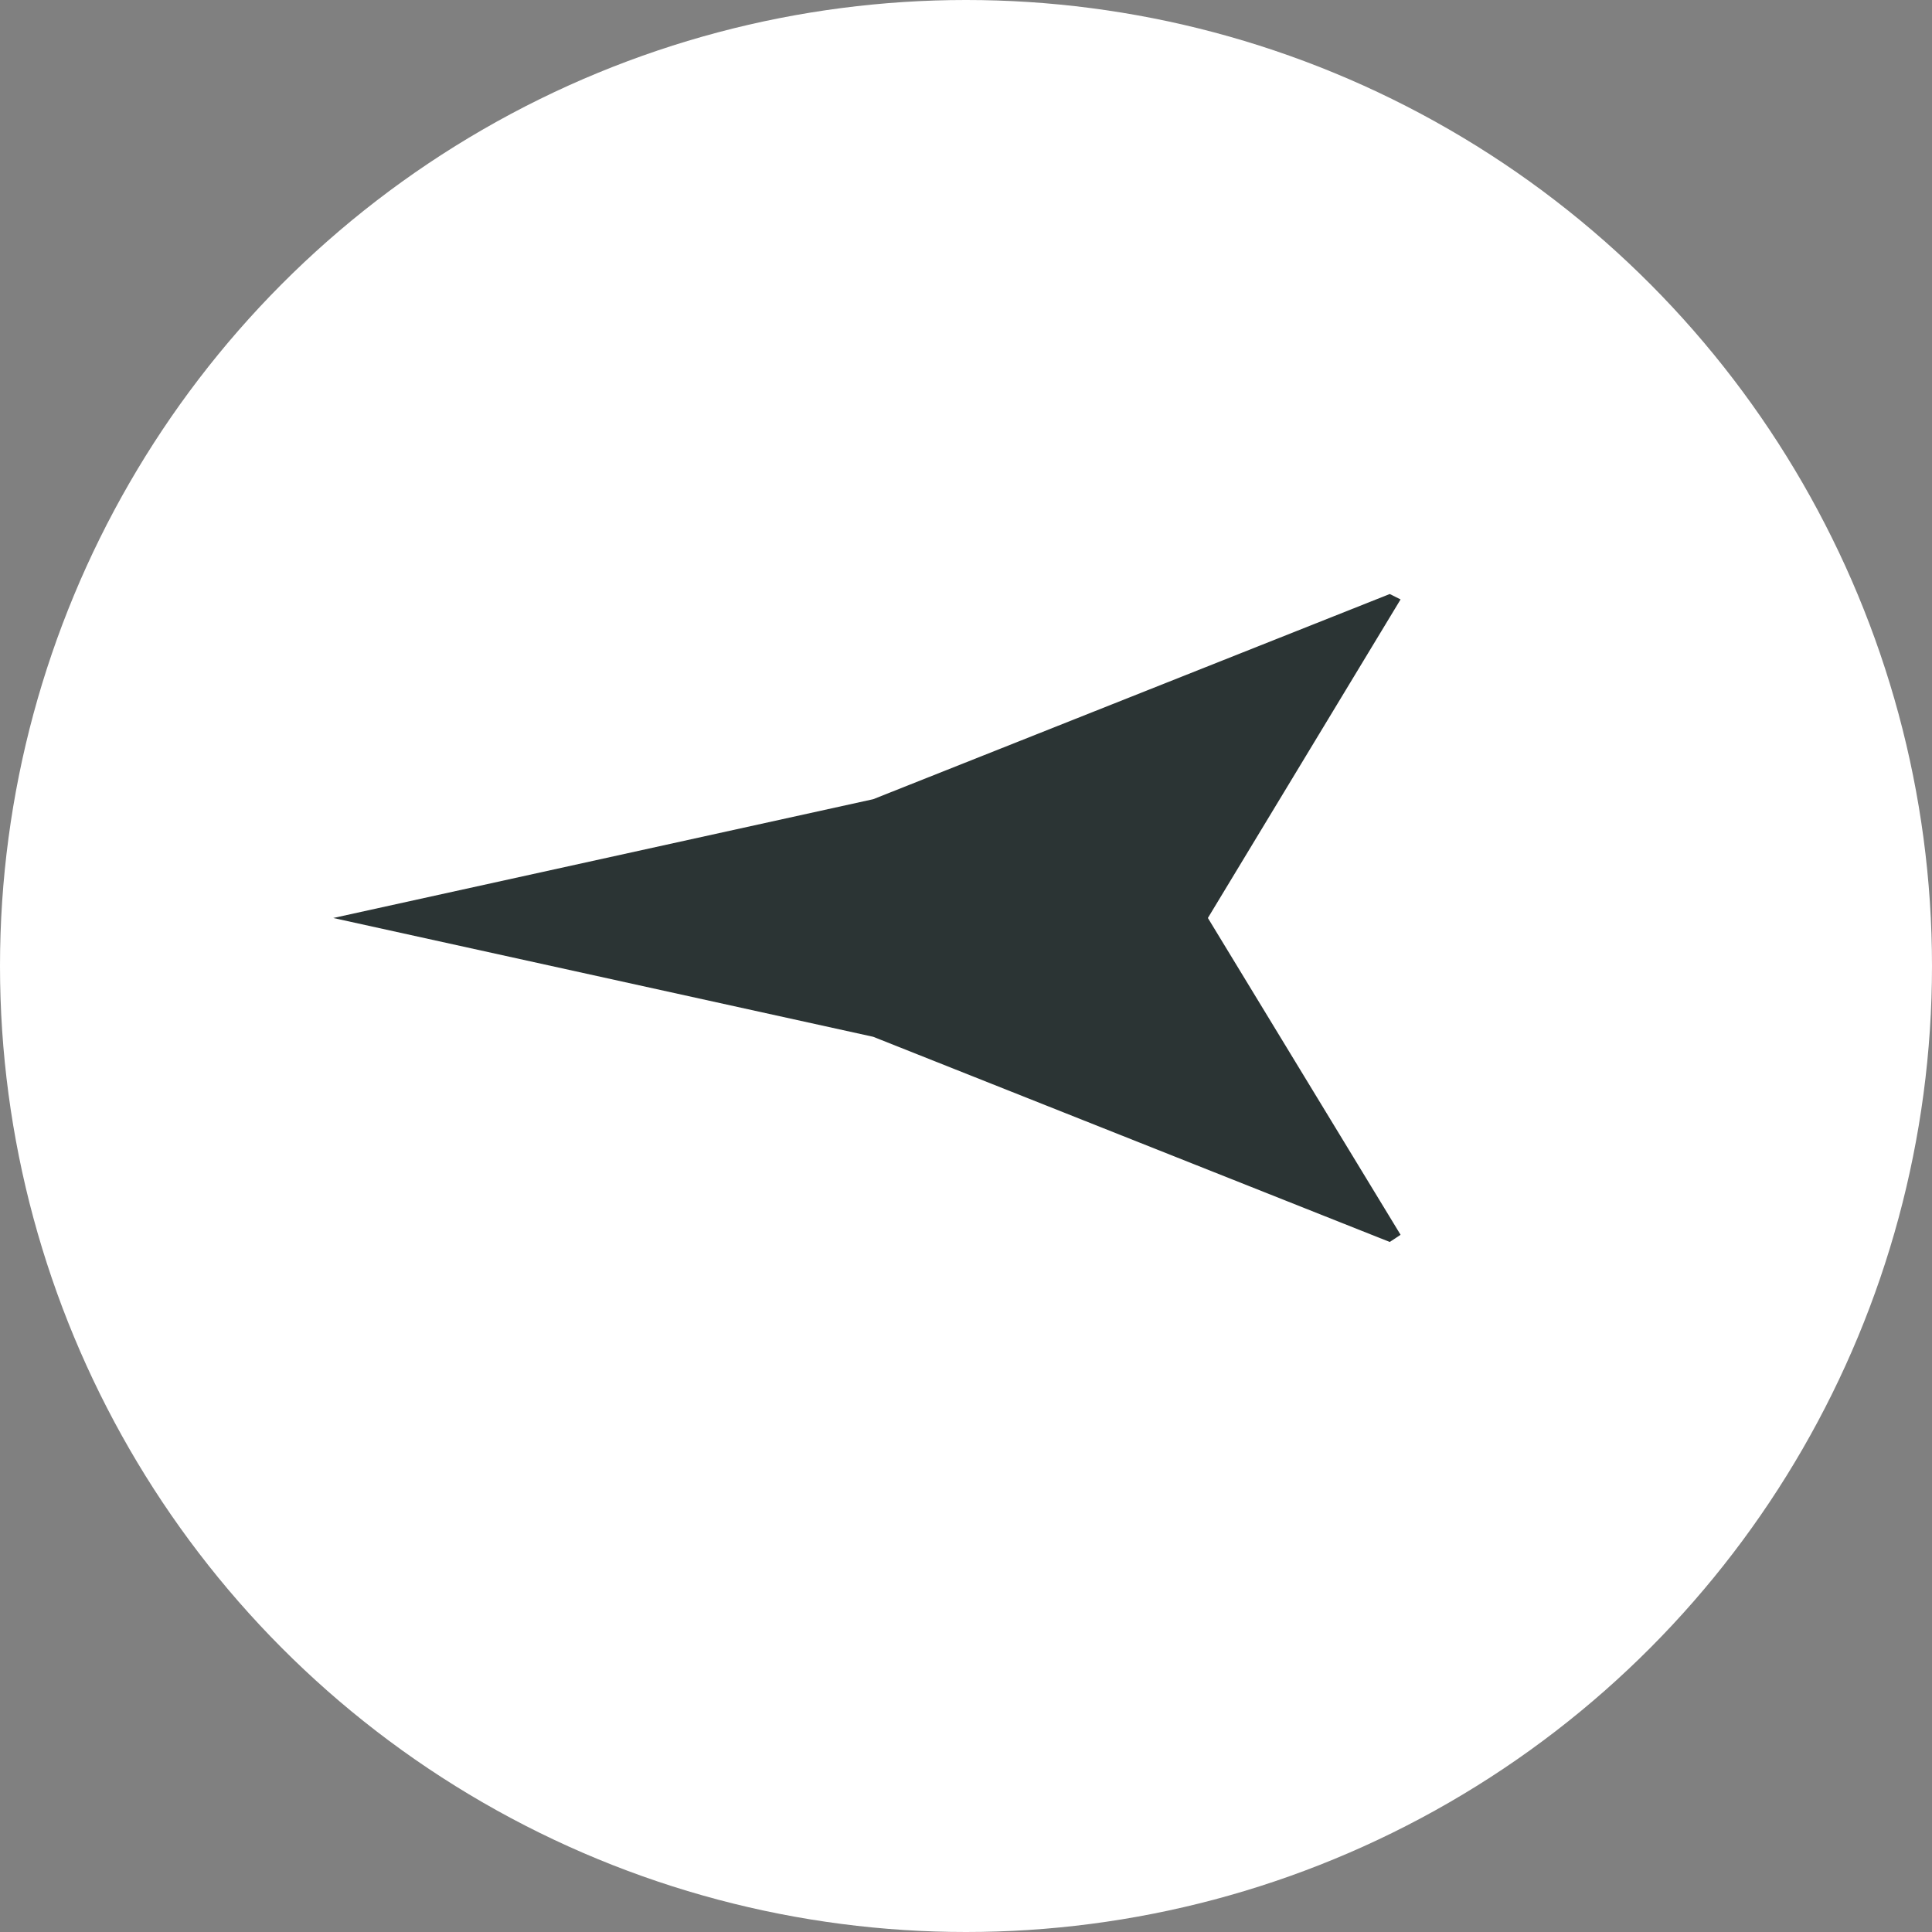
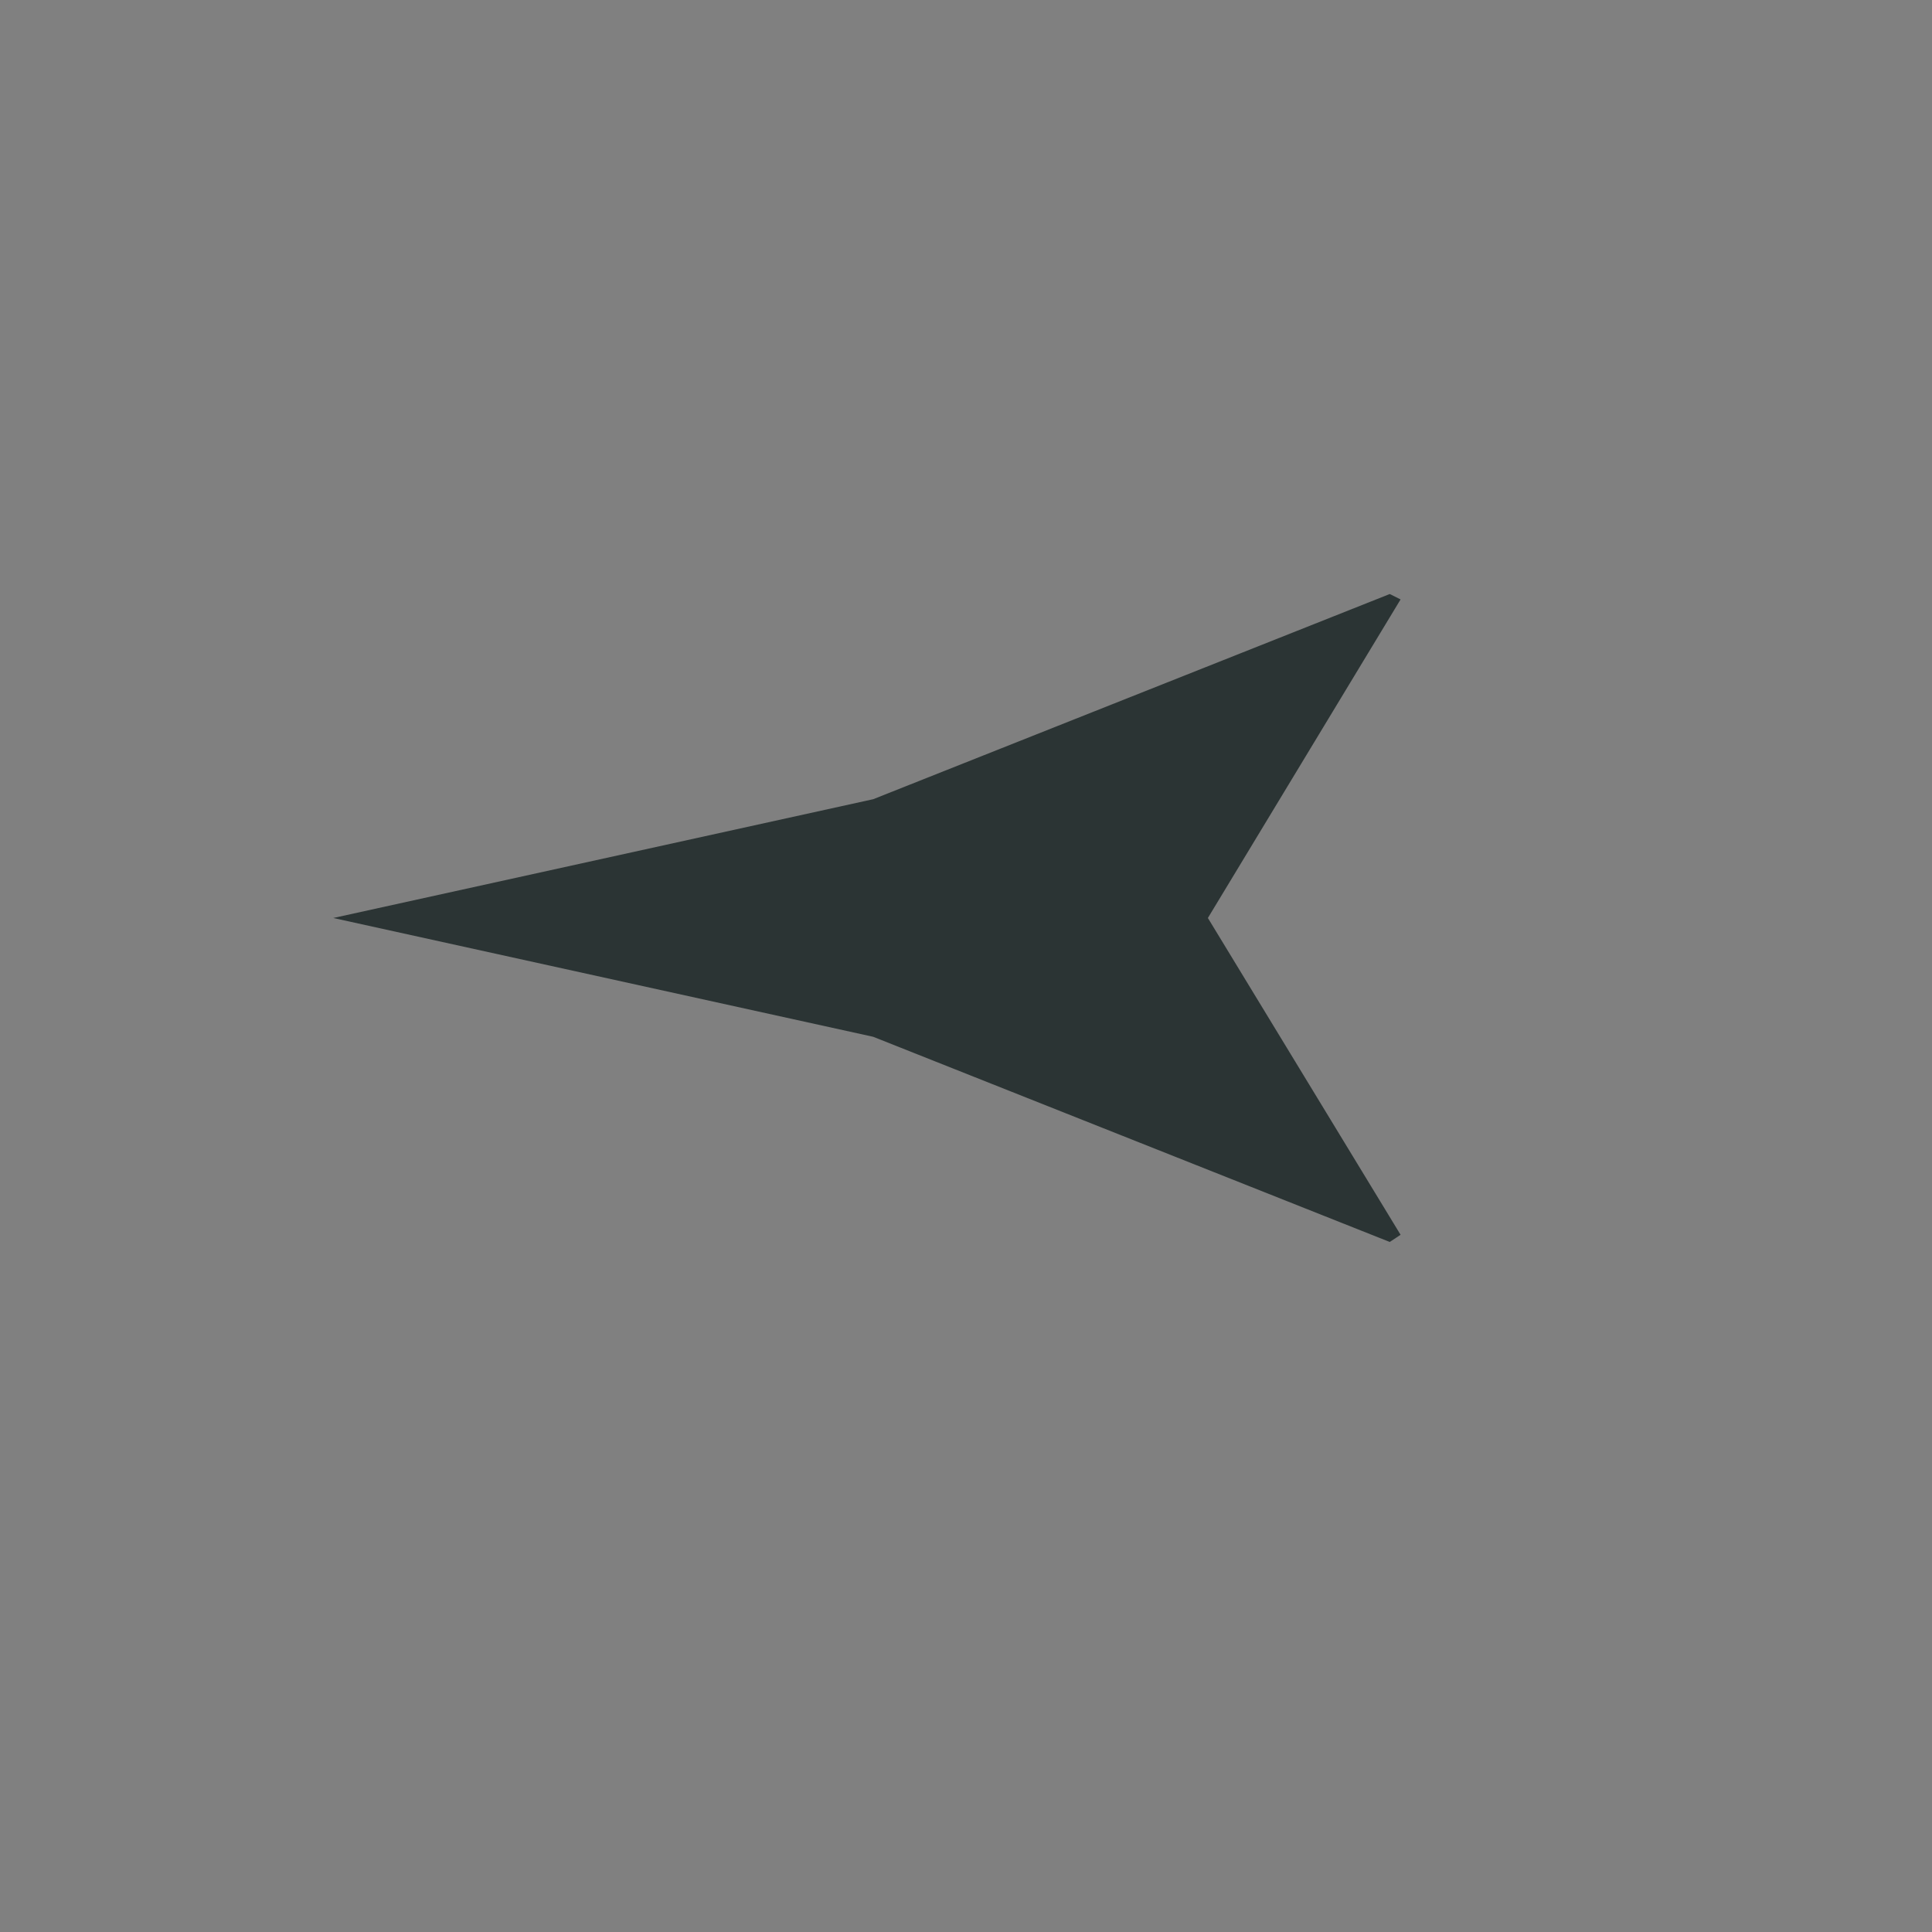
<svg xmlns="http://www.w3.org/2000/svg" width="78.36" height="78.36" version="1.1" viewBox="0 0 78.36 78.36">
  <rect x="0" y="0" width="78.36" height="78.36" fill="#808080" stroke="none" />
  <g>
    <g id="_レイヤー_1" data-name="レイヤー_1">
      <g>
-         <circle cx="39.18" cy="39.18" r="39.18" fill="#fff" />
-         <path d="M48.991,37.233l7.815,12.849-.439.291-20.951-8.322c-7.3-1.605-14.599-3.211-21.899-4.818,7.3-1.605,14.599-3.211,21.899-4.818l20.951-8.322.439.219-7.815,12.92Z" fill="#2b3434" />
+         <path d="M48.991,37.233l7.815,12.849-.439.291-20.951-8.322c-7.3-1.605-14.599-3.211-21.899-4.818,7.3-1.605,14.599-3.211,21.899-4.818l20.951-8.322.439.219-7.815,12.92" fill="#2b3434" />
      </g>
    </g>
  </g>
</svg>